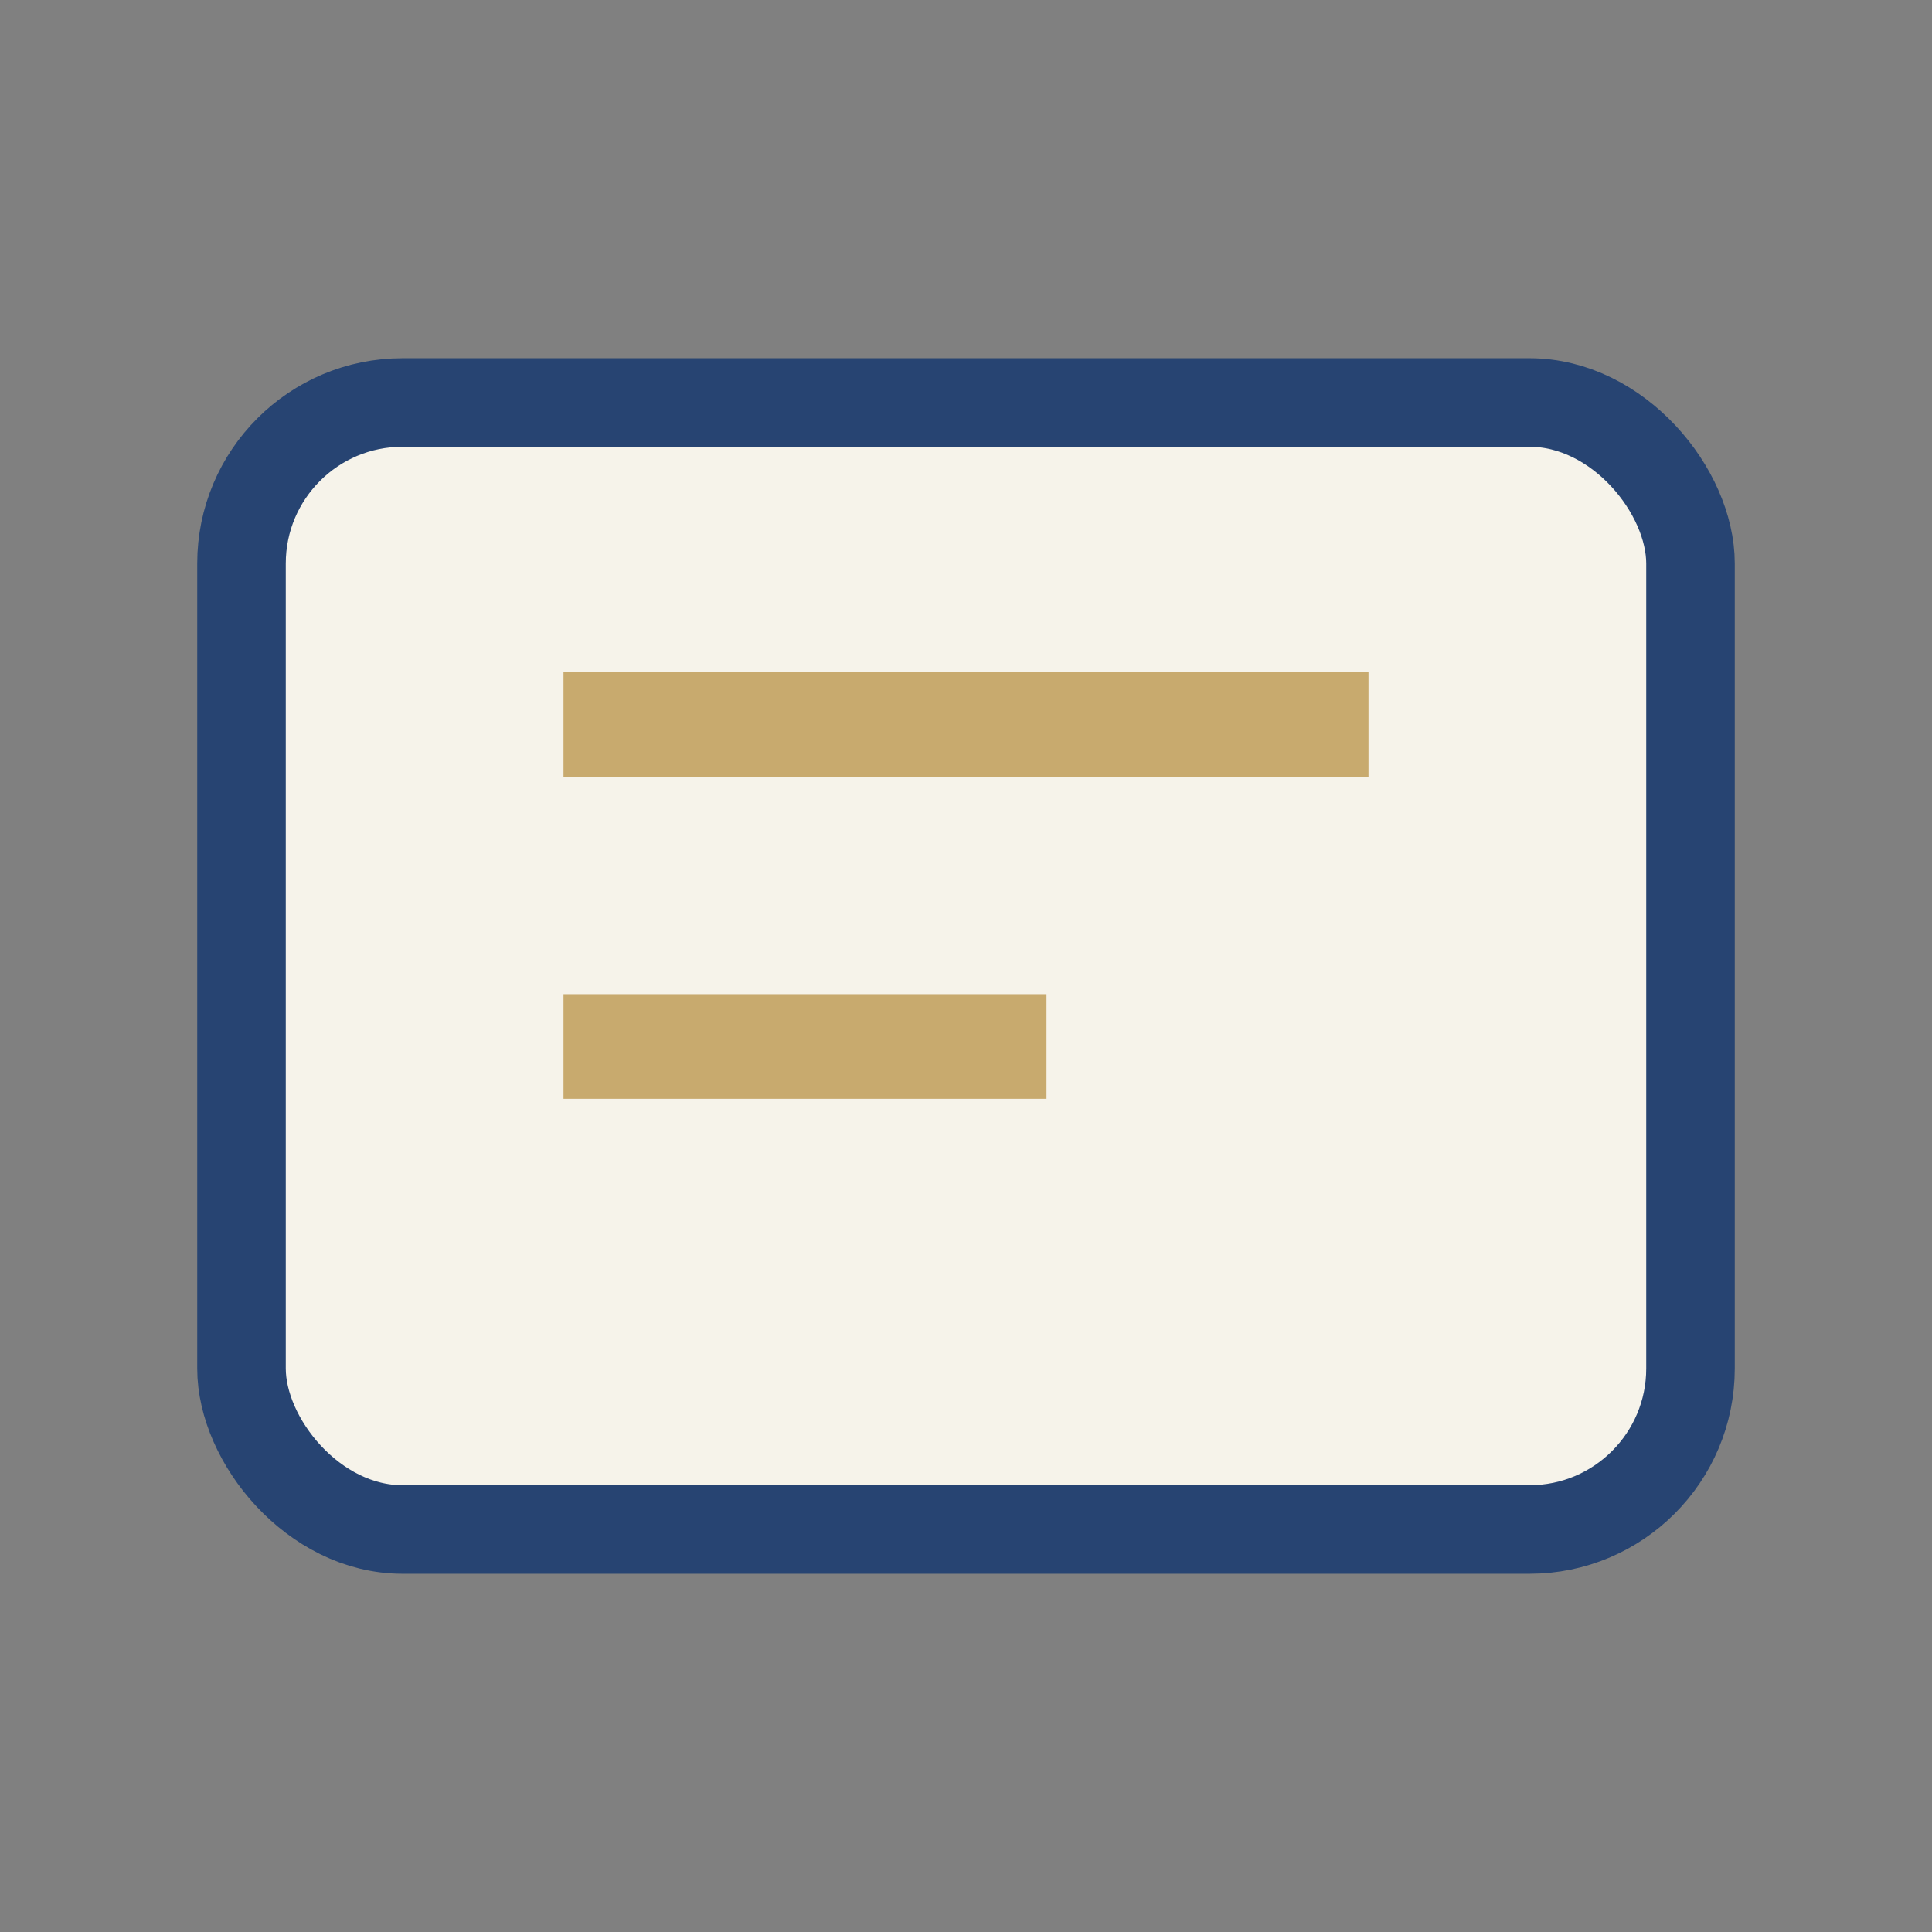
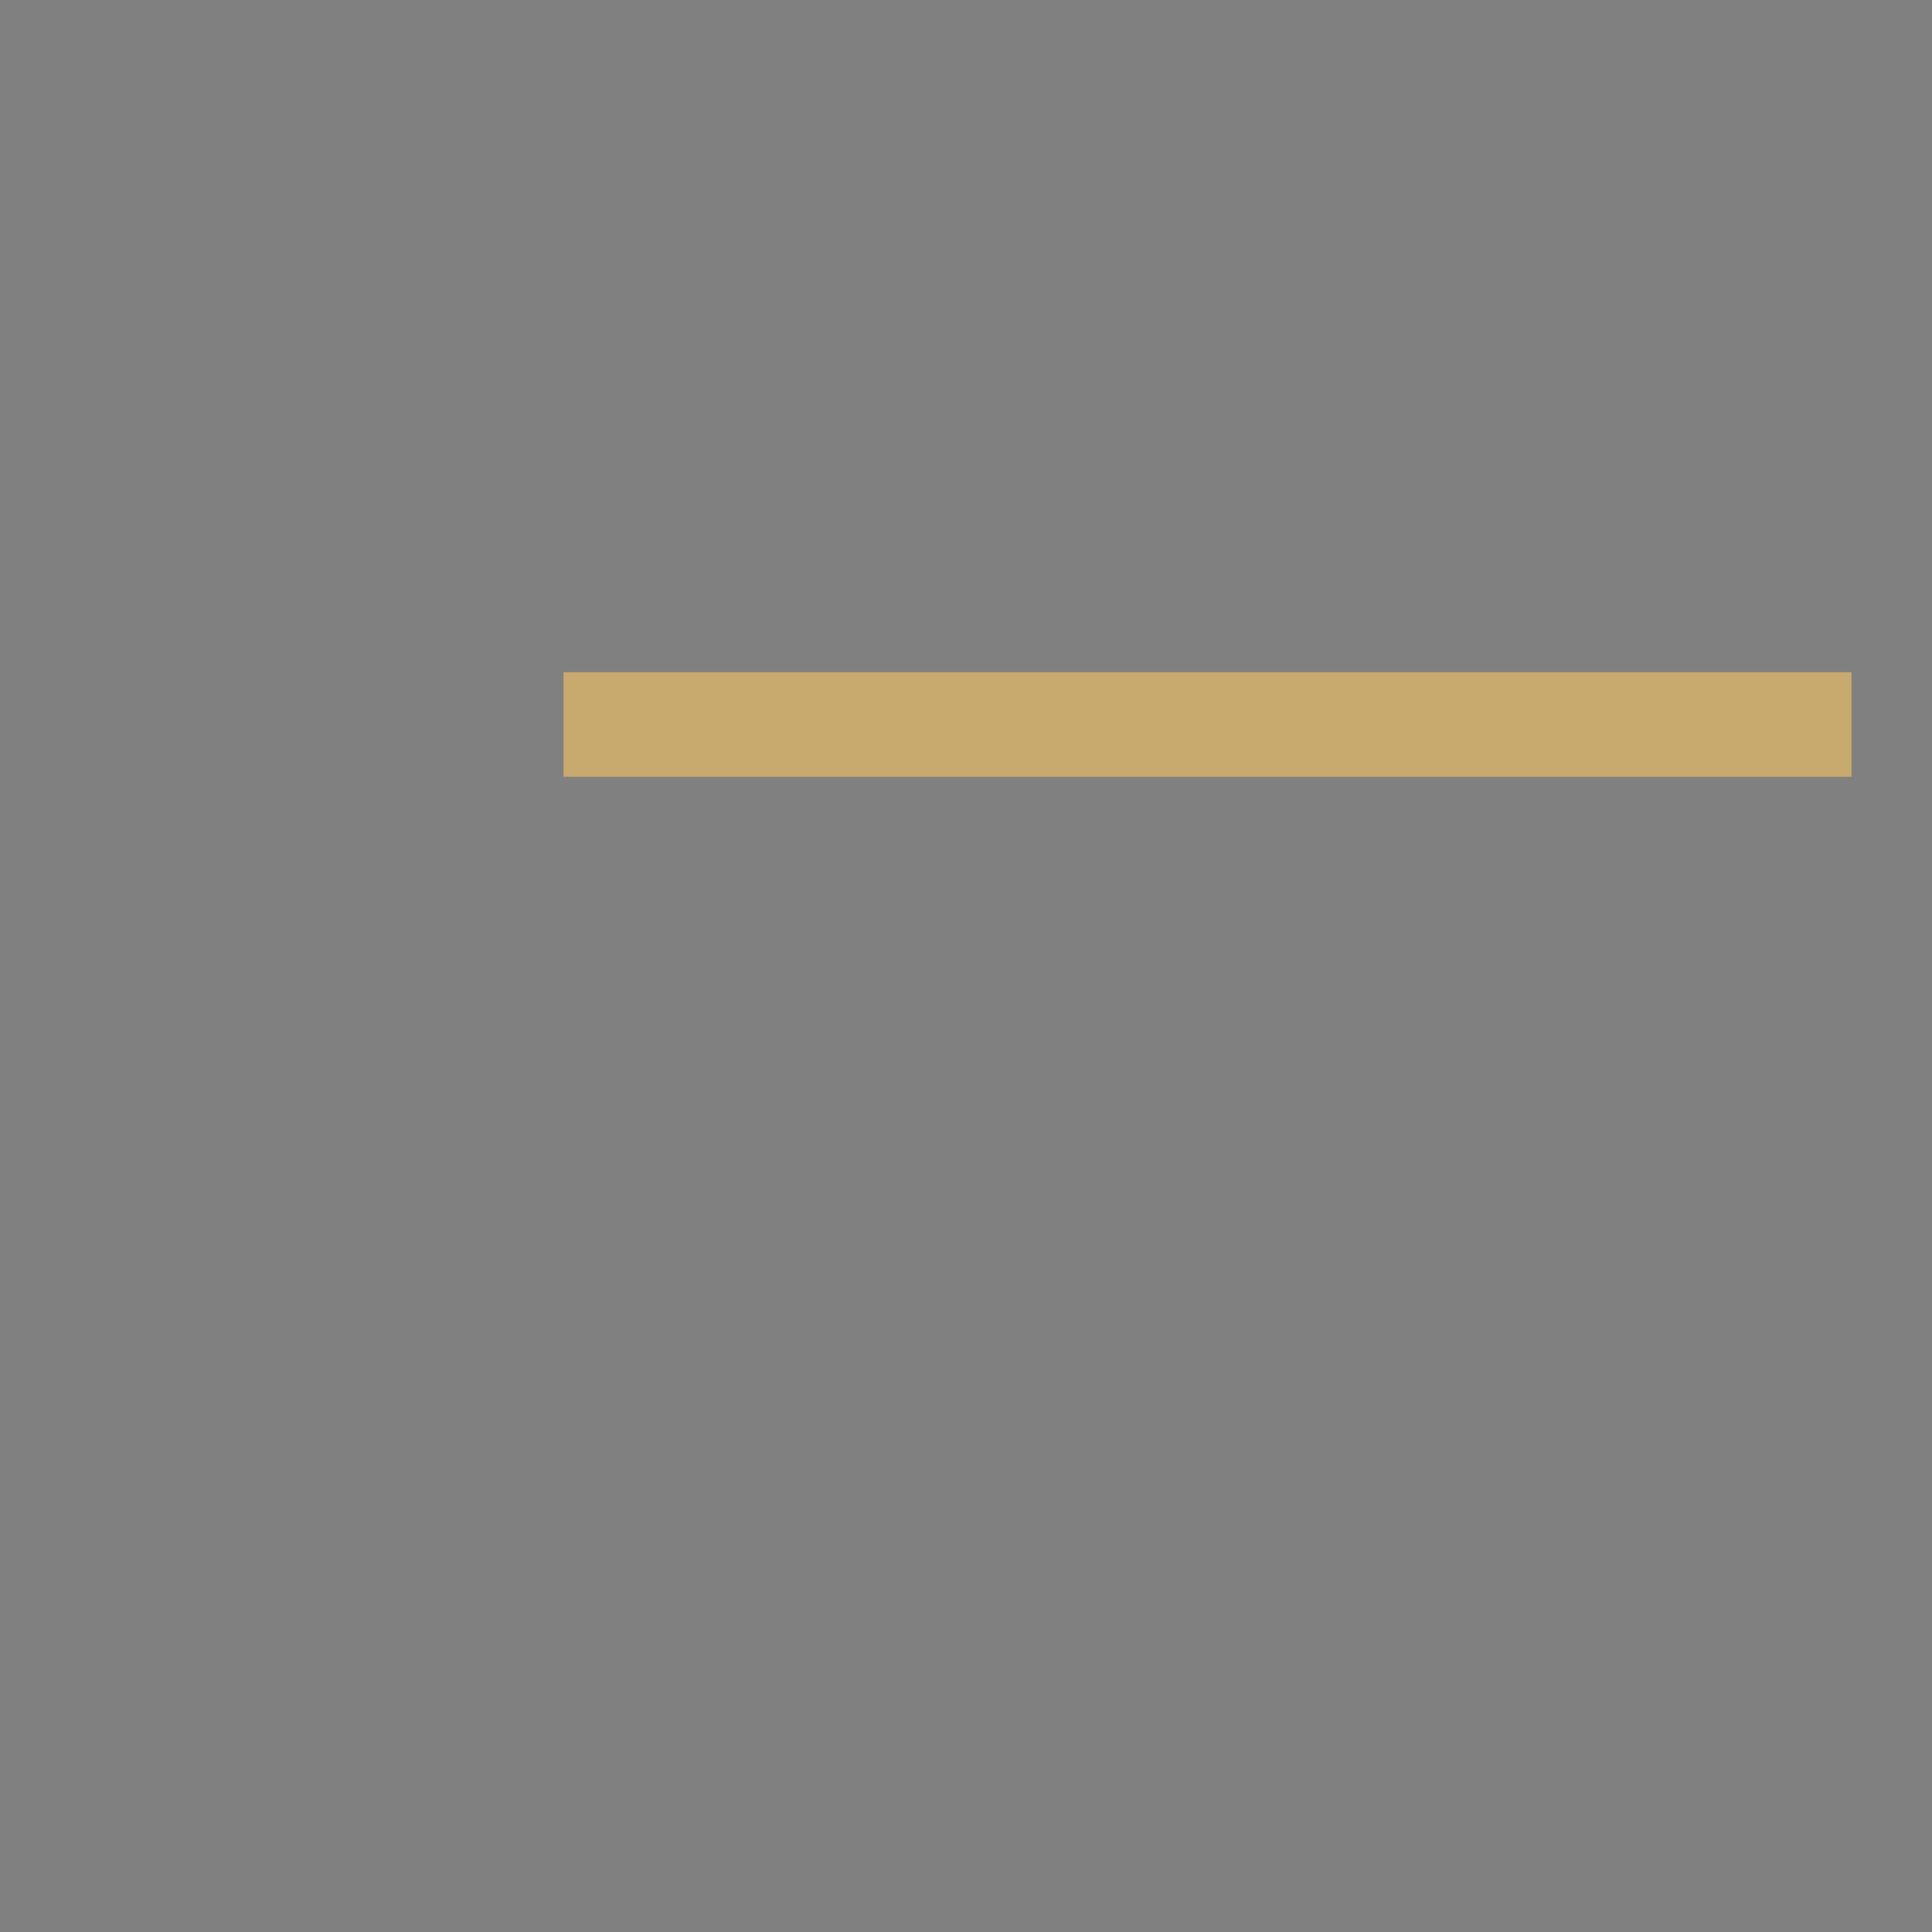
<svg xmlns="http://www.w3.org/2000/svg" width="24" height="24" viewBox="0 0 24 24">
  <rect x="0" y="0" width="24" height="24" fill="#808080" stroke="none" />
-   <rect x="3" y="5" width="18" height="14" rx="2" fill="#F6F3EA" stroke="#274472" stroke-width="1.1" />
-   <path d="M7 9h10M7 13h6" stroke="#C8AA6E" stroke-width="1.3" />
+   <path d="M7 9h10h6" stroke="#C8AA6E" stroke-width="1.3" />
</svg>